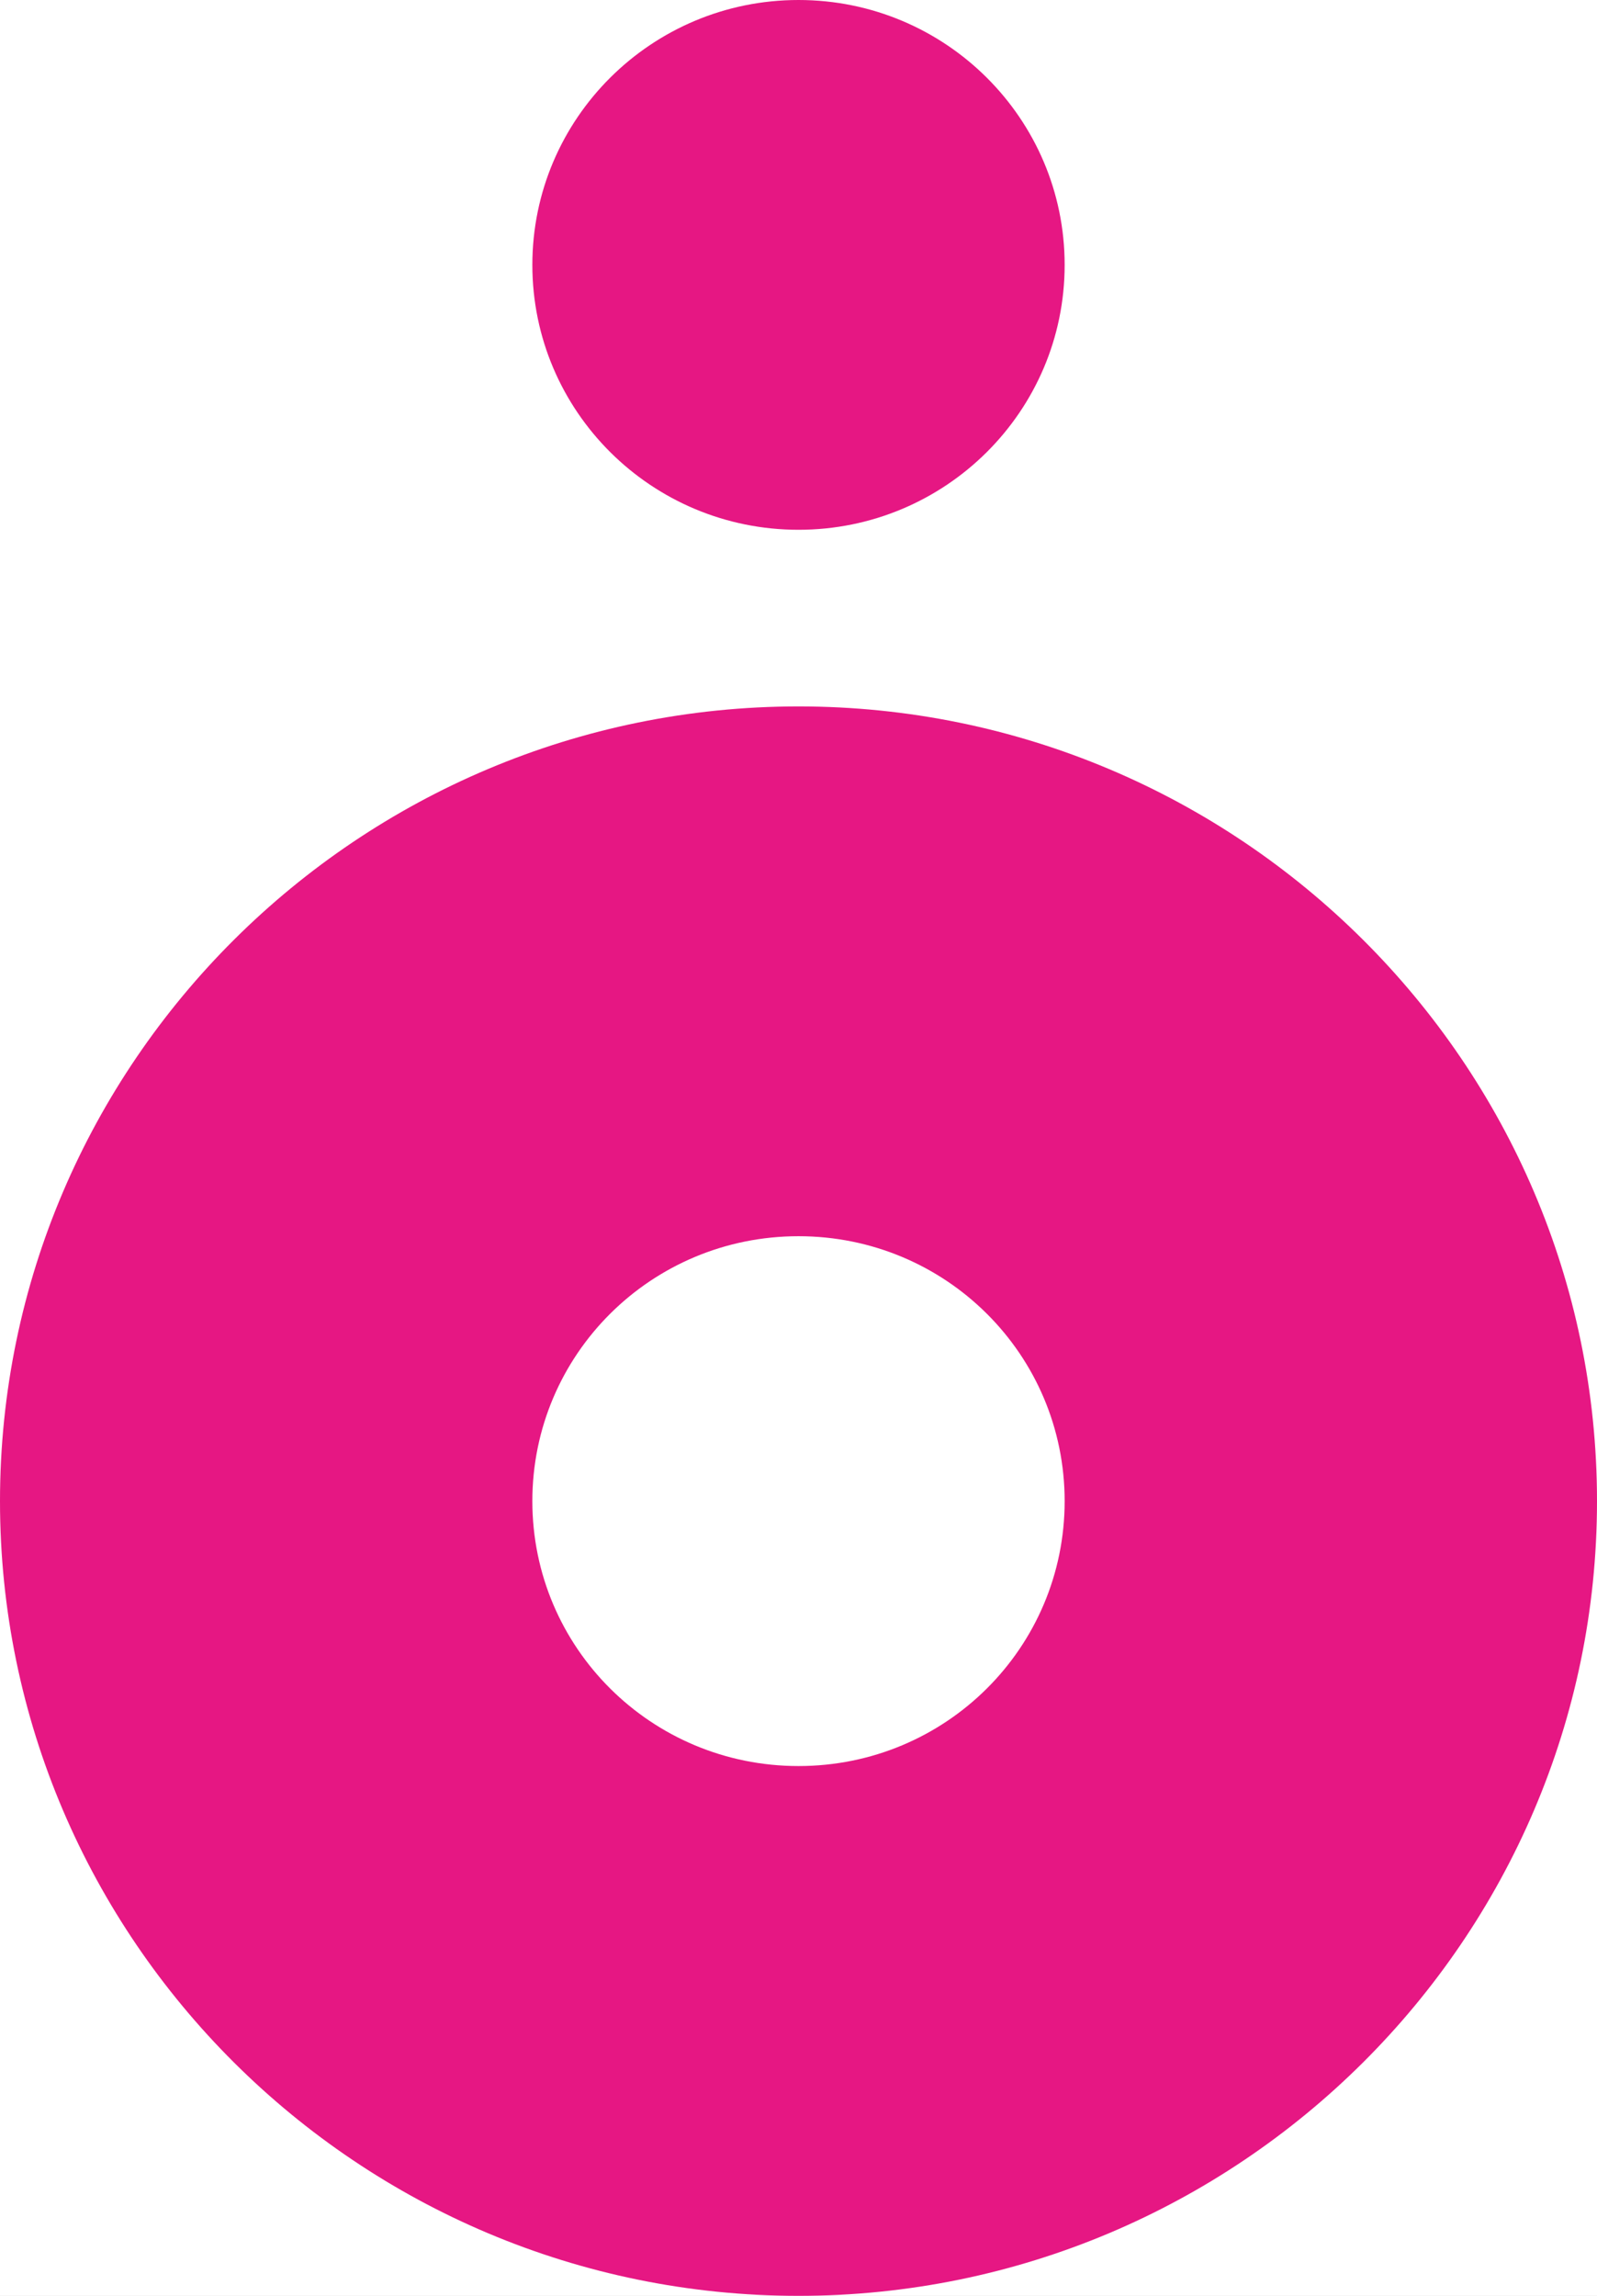
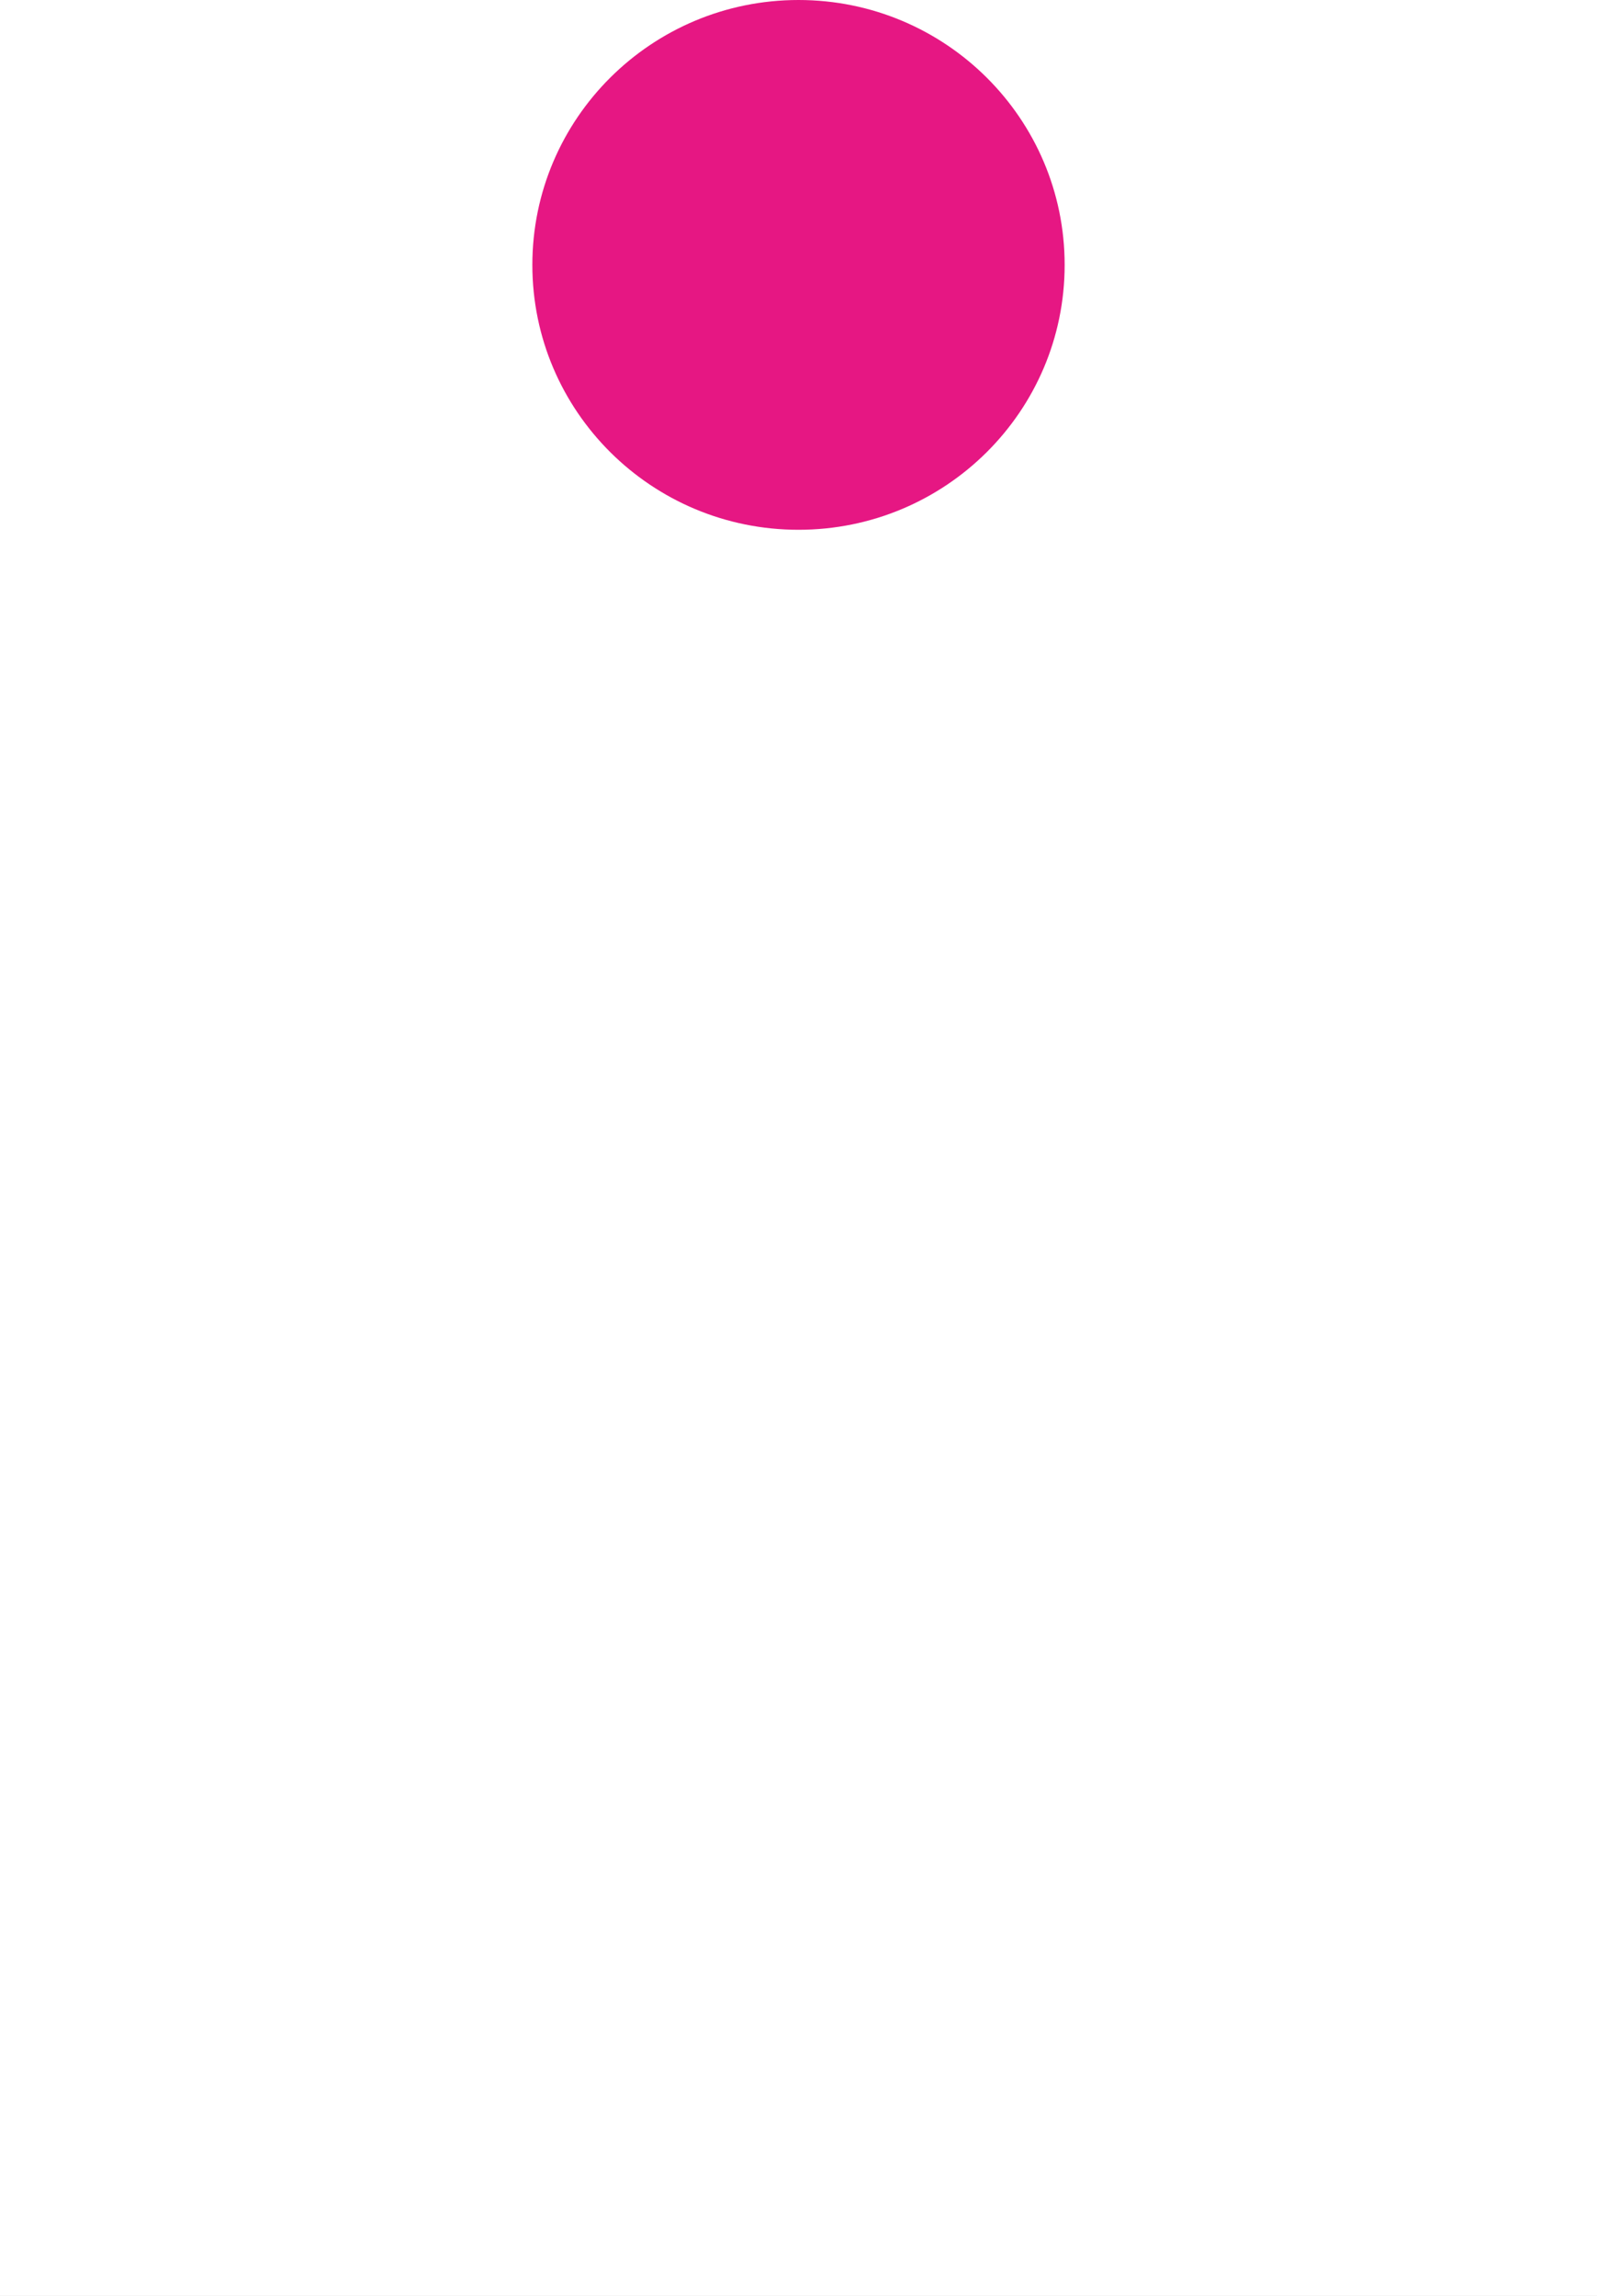
<svg xmlns="http://www.w3.org/2000/svg" width="32" height="46" viewBox="0 0 32 46" fill="none">
  <rect width="32" height="46" fill="#1E1E1E" />
  <g clip-path="url(#clip0_78_629)">
    <rect width="1920" height="1080" transform="translate(-804 -427)" fill="white" />
    <rect x="-23" y="-27" width="358" height="122" rx="15" fill="white" />
-     <rect x="-23" y="-27" width="358" height="122" rx="15" stroke="#292E41" stroke-width="2" />
    <g clip-path="url(#clip1_78_629)">
-       <path d="M16 14.154C7.182 14.154 0 21.302 0 30.077C0 38.852 7.182 46 16 46C24.818 46 32 38.852 32 30.077C32 21.302 24.818 14.154 16 14.154ZM16 35.385C13.049 35.385 10.667 33.014 10.667 30.077C10.667 27.14 13.049 24.769 16 24.769C18.951 24.769 21.333 27.14 21.333 30.077C21.333 33.014 18.951 35.385 16 35.385Z" fill="#E61783" />
      <path d="M16 10.615C18.945 10.615 21.333 8.239 21.333 5.308C21.333 2.376 18.945 0 16 0C13.055 0 10.667 2.376 10.667 5.308C10.667 8.239 13.055 10.615 16 10.615Z" fill="#E61783" />
    </g>
  </g>
  <defs>
    <clipPath id="clip0_78_629">
      <rect width="1920" height="1080" fill="white" transform="translate(-804 -427)" />
    </clipPath>
    <clipPath id="clip1_78_629">
      <rect width="32" height="46" fill="white" />
    </clipPath>
  </defs>
</svg>